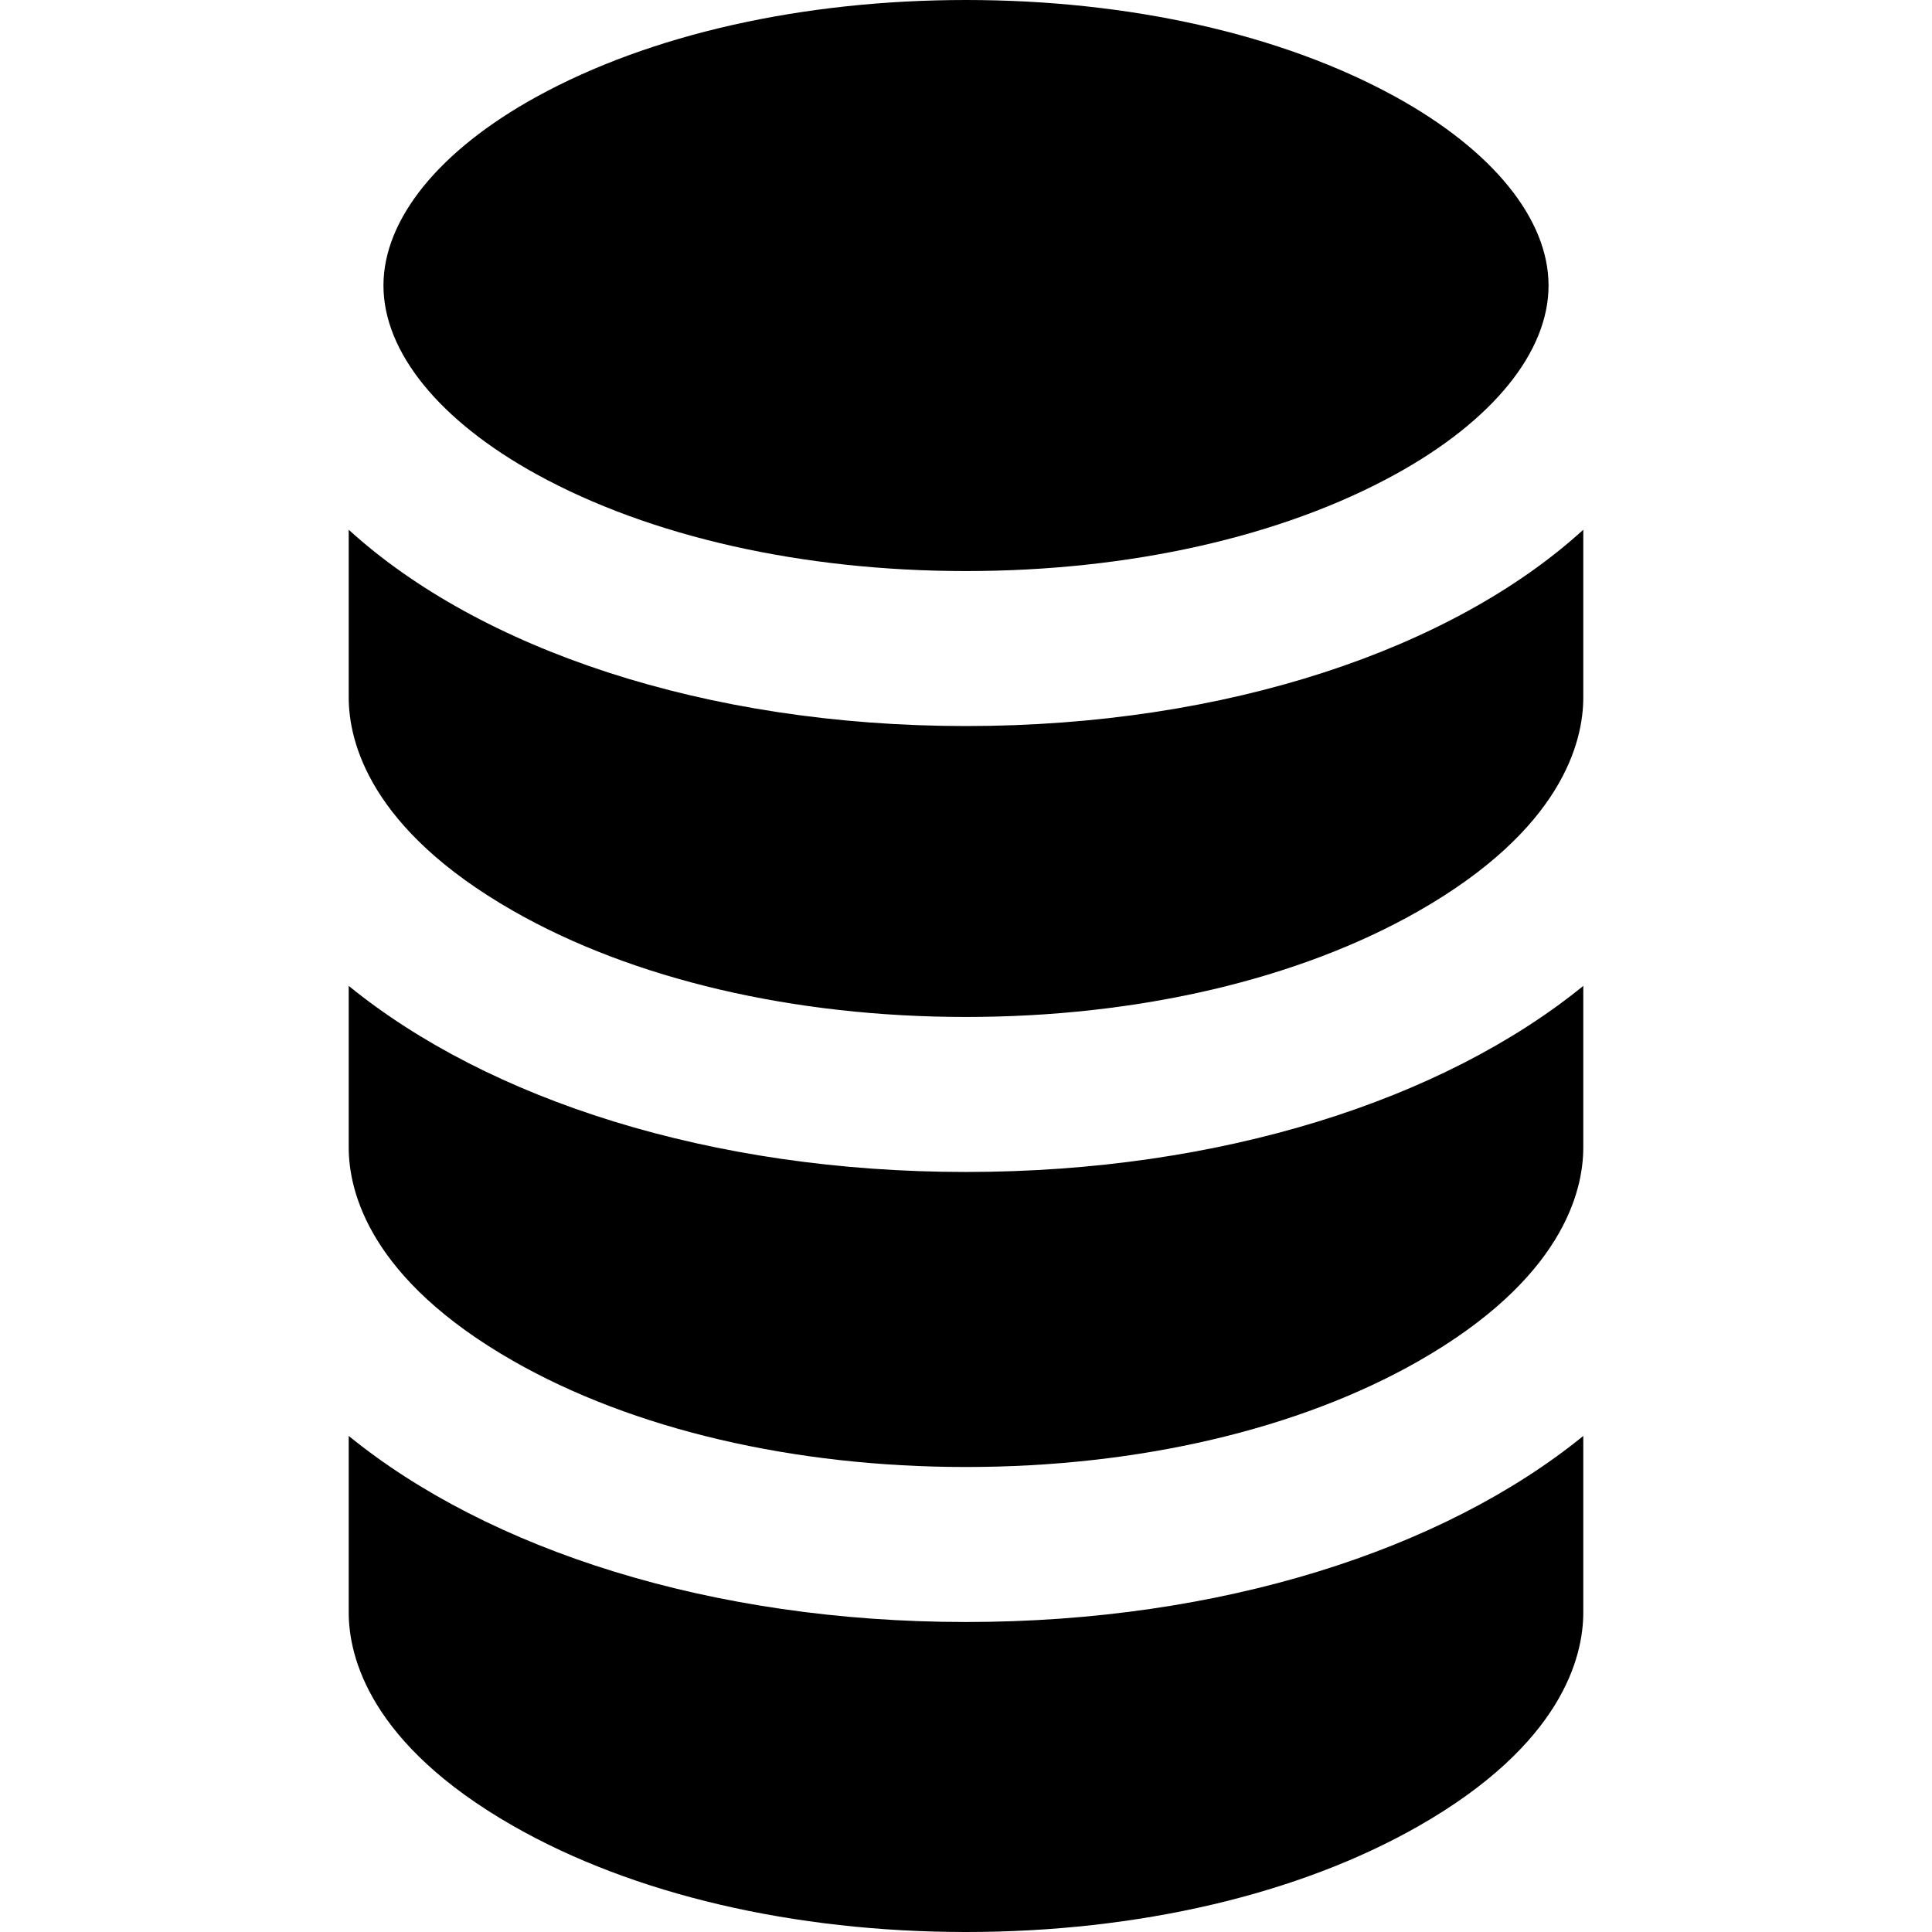
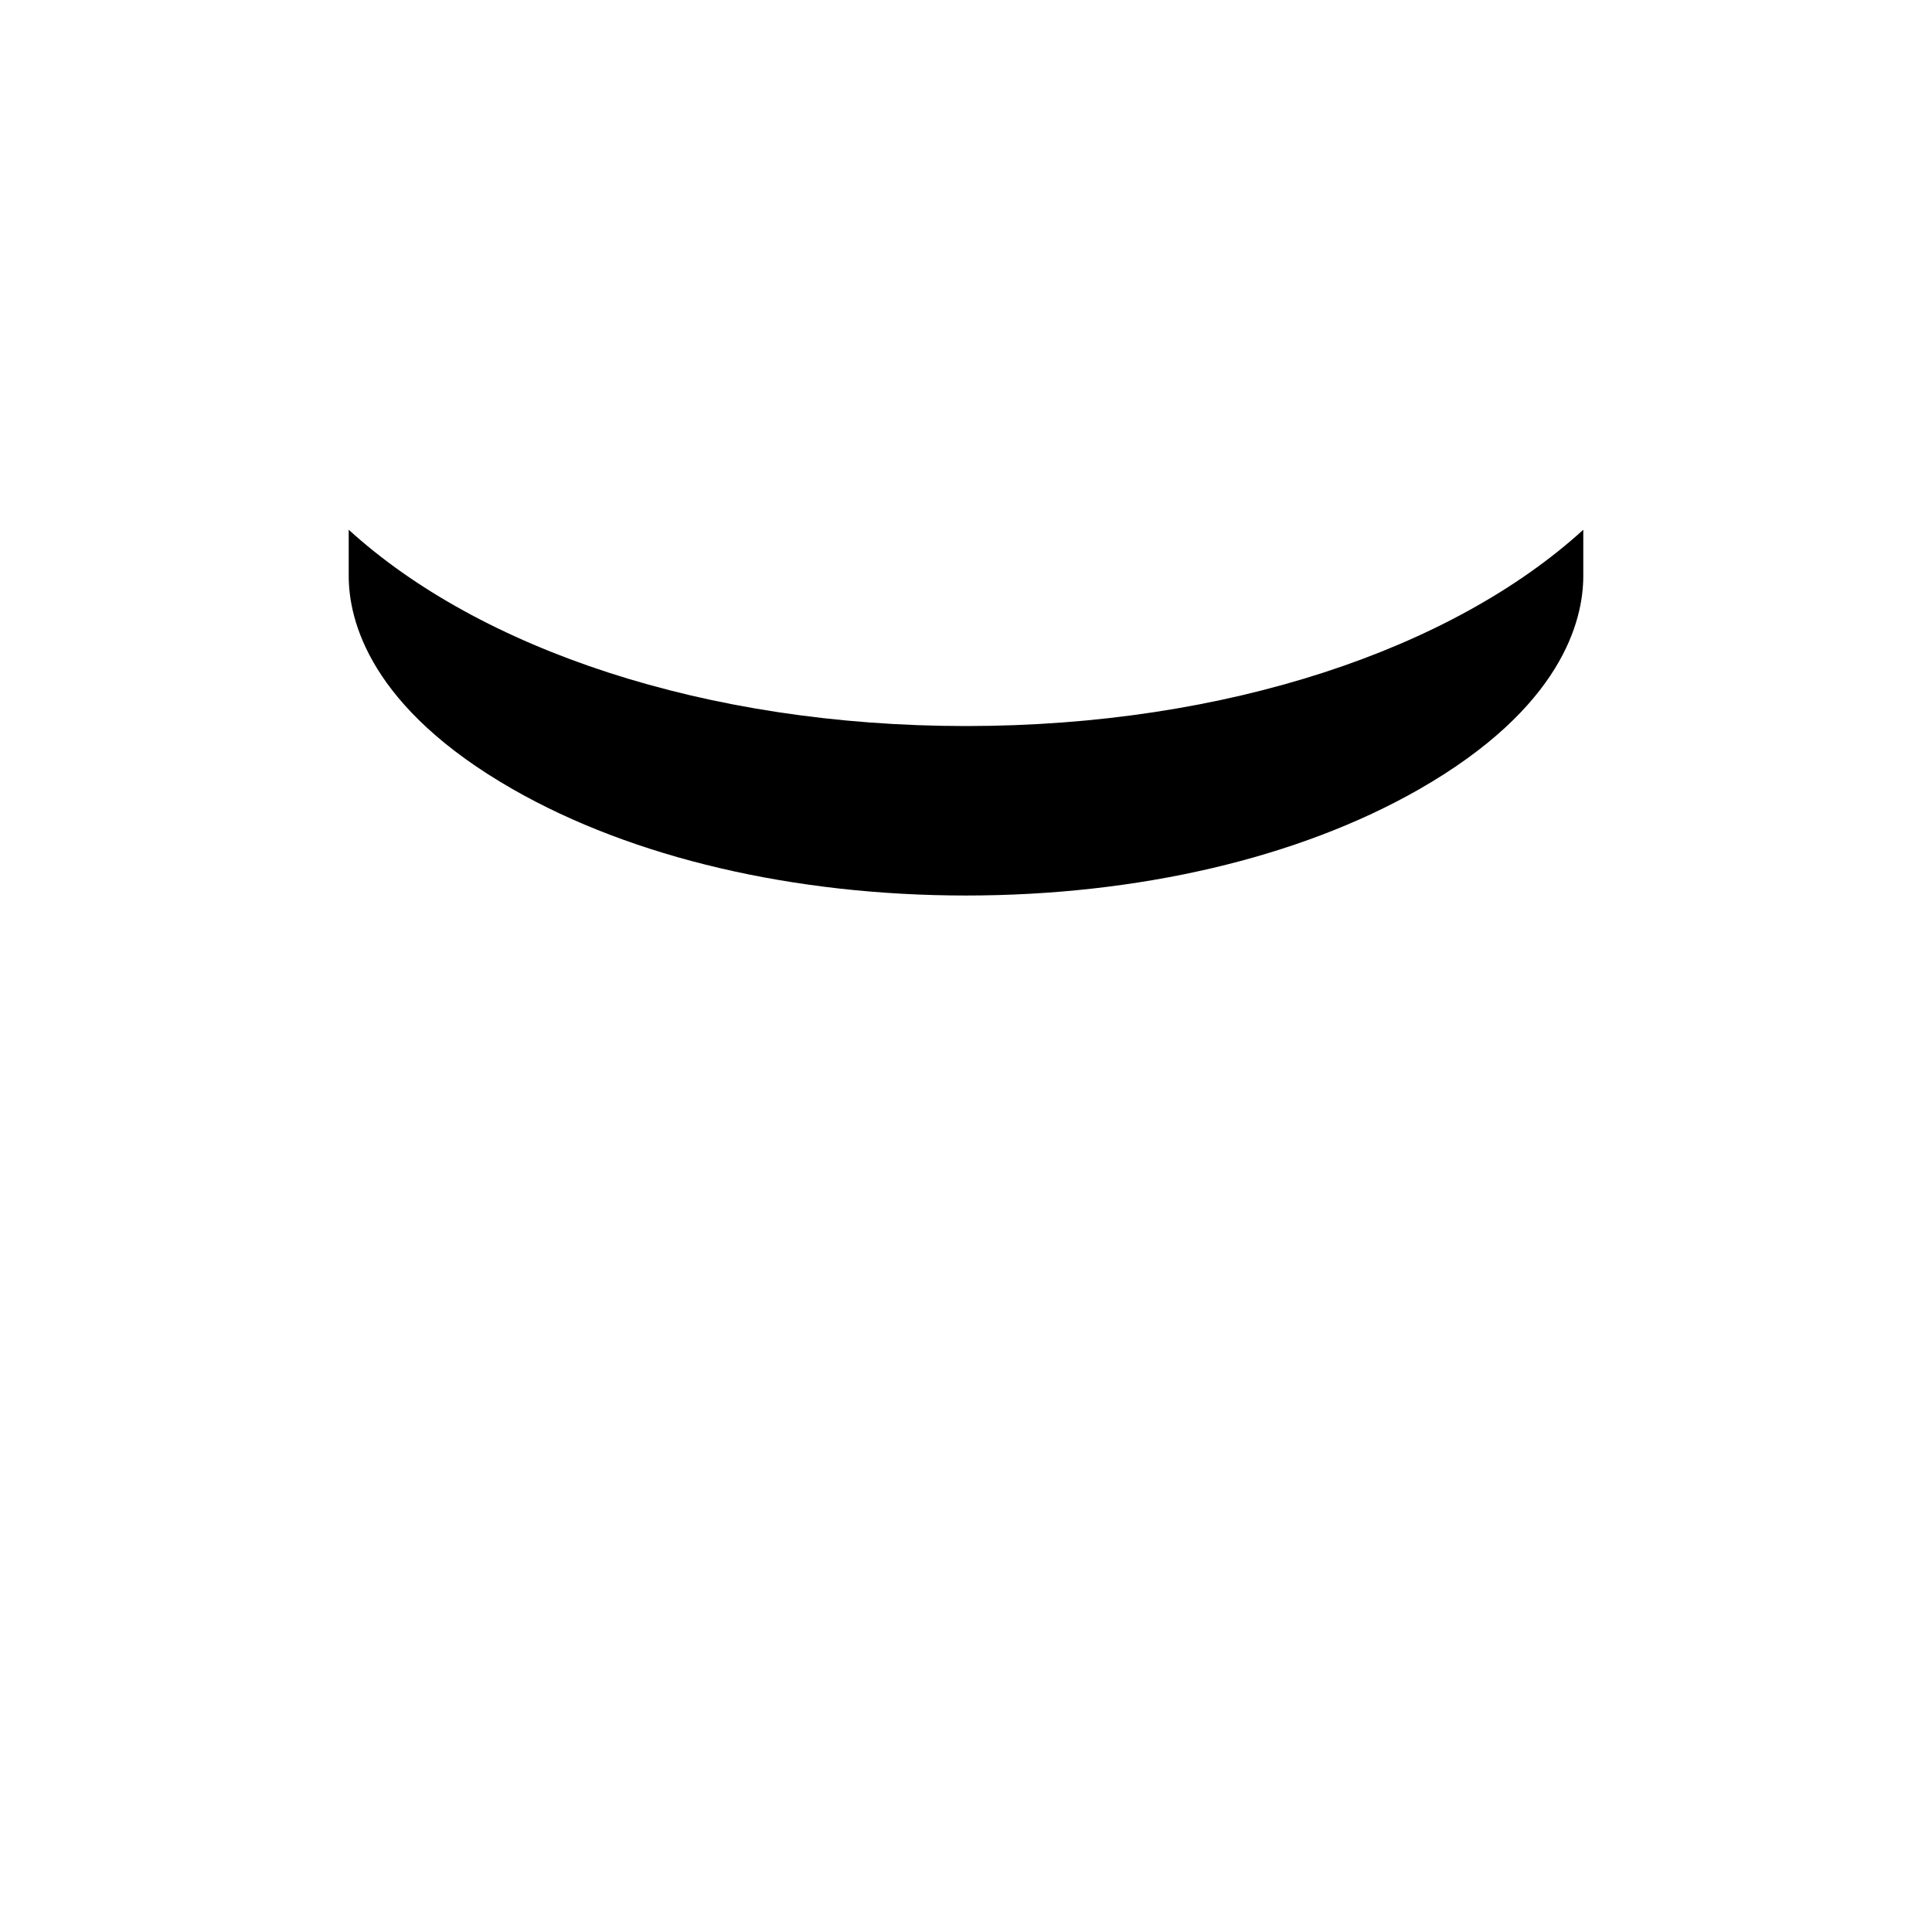
<svg xmlns="http://www.w3.org/2000/svg" fill="#000000" height="800px" width="800px" version="1.1" id="Layer_1" viewBox="0 0 512 512" xml:space="preserve">
  <g>
    <g>
-       <path d="M256,429.847c-67.582,0-126.53-19.159-163.587-49.31v46.786c0,11.826,5.662,34.897,43.581,56.566    C167.716,502.017,210.335,512,256,512s88.284-9.983,120.006-28.11c37.919-21.668,43.581-44.74,43.581-56.566v-46.786    C382.53,410.688,323.582,429.847,256,429.847z" />
+       </g>
+   </g>
+   <g>
+     <g>
+       </g>
+   </g>
+   <g>
+     <g>
+       <path d="M256,192.41c-69.219,0-128.957-20.456-163.587-52.021v12.254c0,11.826,5.662,34.897,43.581,56.566    c31.722,18.127,74.341,28.11,120.006,28.11s88.284-9.983,120.006-28.11c37.919-21.669,43.581-44.742,43.581-56.566v-12.254V140.39    C384.957,171.954,325.219,192.41,256,192.41z" />
    </g>
  </g>
  <g>
    <g>
-       <path d="M256,310.584c-67.582,0-126.531-19.159-163.587-49.311v34.532v8.289c0,11.826,5.662,34.897,43.581,56.566    c31.722,18.127,74.341,28.11,120.006,28.11s88.284-9.983,120.006-28.11c37.919-21.668,43.581-44.74,43.581-56.566v-8.289v-34.532    C382.53,291.425,323.582,310.584,256,310.584z" />
-     </g>
-   </g>
-   <g>
-     <g>
-       <path d="M256,192.41c-69.219,0-128.957-20.456-163.587-52.021v32.186v12.254c0,11.826,5.662,34.897,43.581,56.566    c31.722,18.127,74.341,28.11,120.006,28.11s88.284-9.983,120.006-28.11c37.919-21.669,43.581-44.742,43.581-56.566v-12.254V140.39    C384.957,171.954,325.219,192.41,256,192.41z" />
-     </g>
-   </g>
-   <g>
-     <g>
-       <path d="M369.789,25.636C339.732,9.104,299.321,0,256,0c-43.321,0-83.732,9.104-113.789,25.636    C116.414,39.825,101.62,58.06,101.62,75.668c0,17.607,14.796,35.843,40.592,50.031c30.057,16.531,70.468,25.636,113.789,25.636    s83.732-9.104,113.789-25.636c25.797-14.188,40.592-32.424,40.592-50.031S395.585,39.825,369.789,25.636z" />
-     </g>
+       </g>
  </g>
</svg>